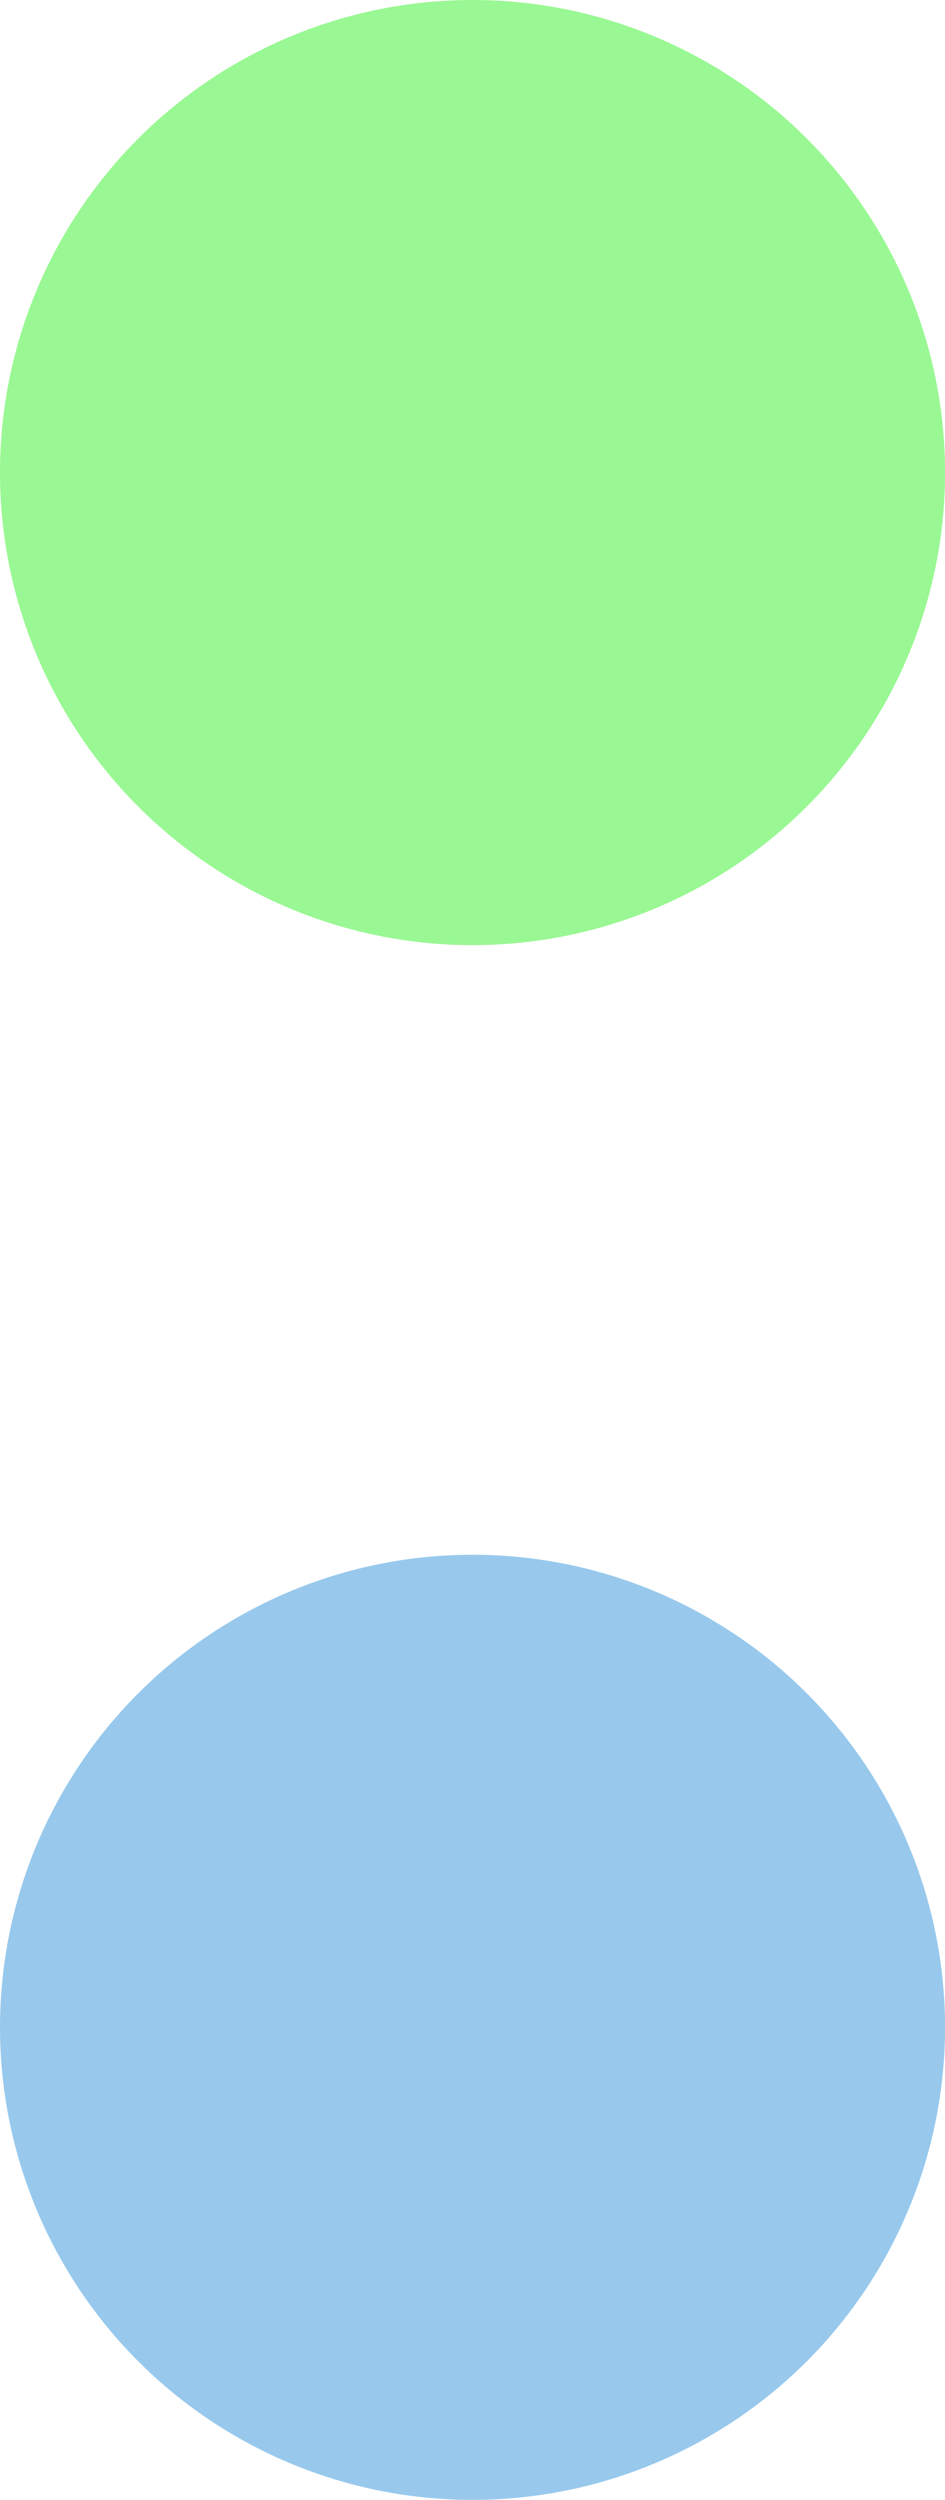
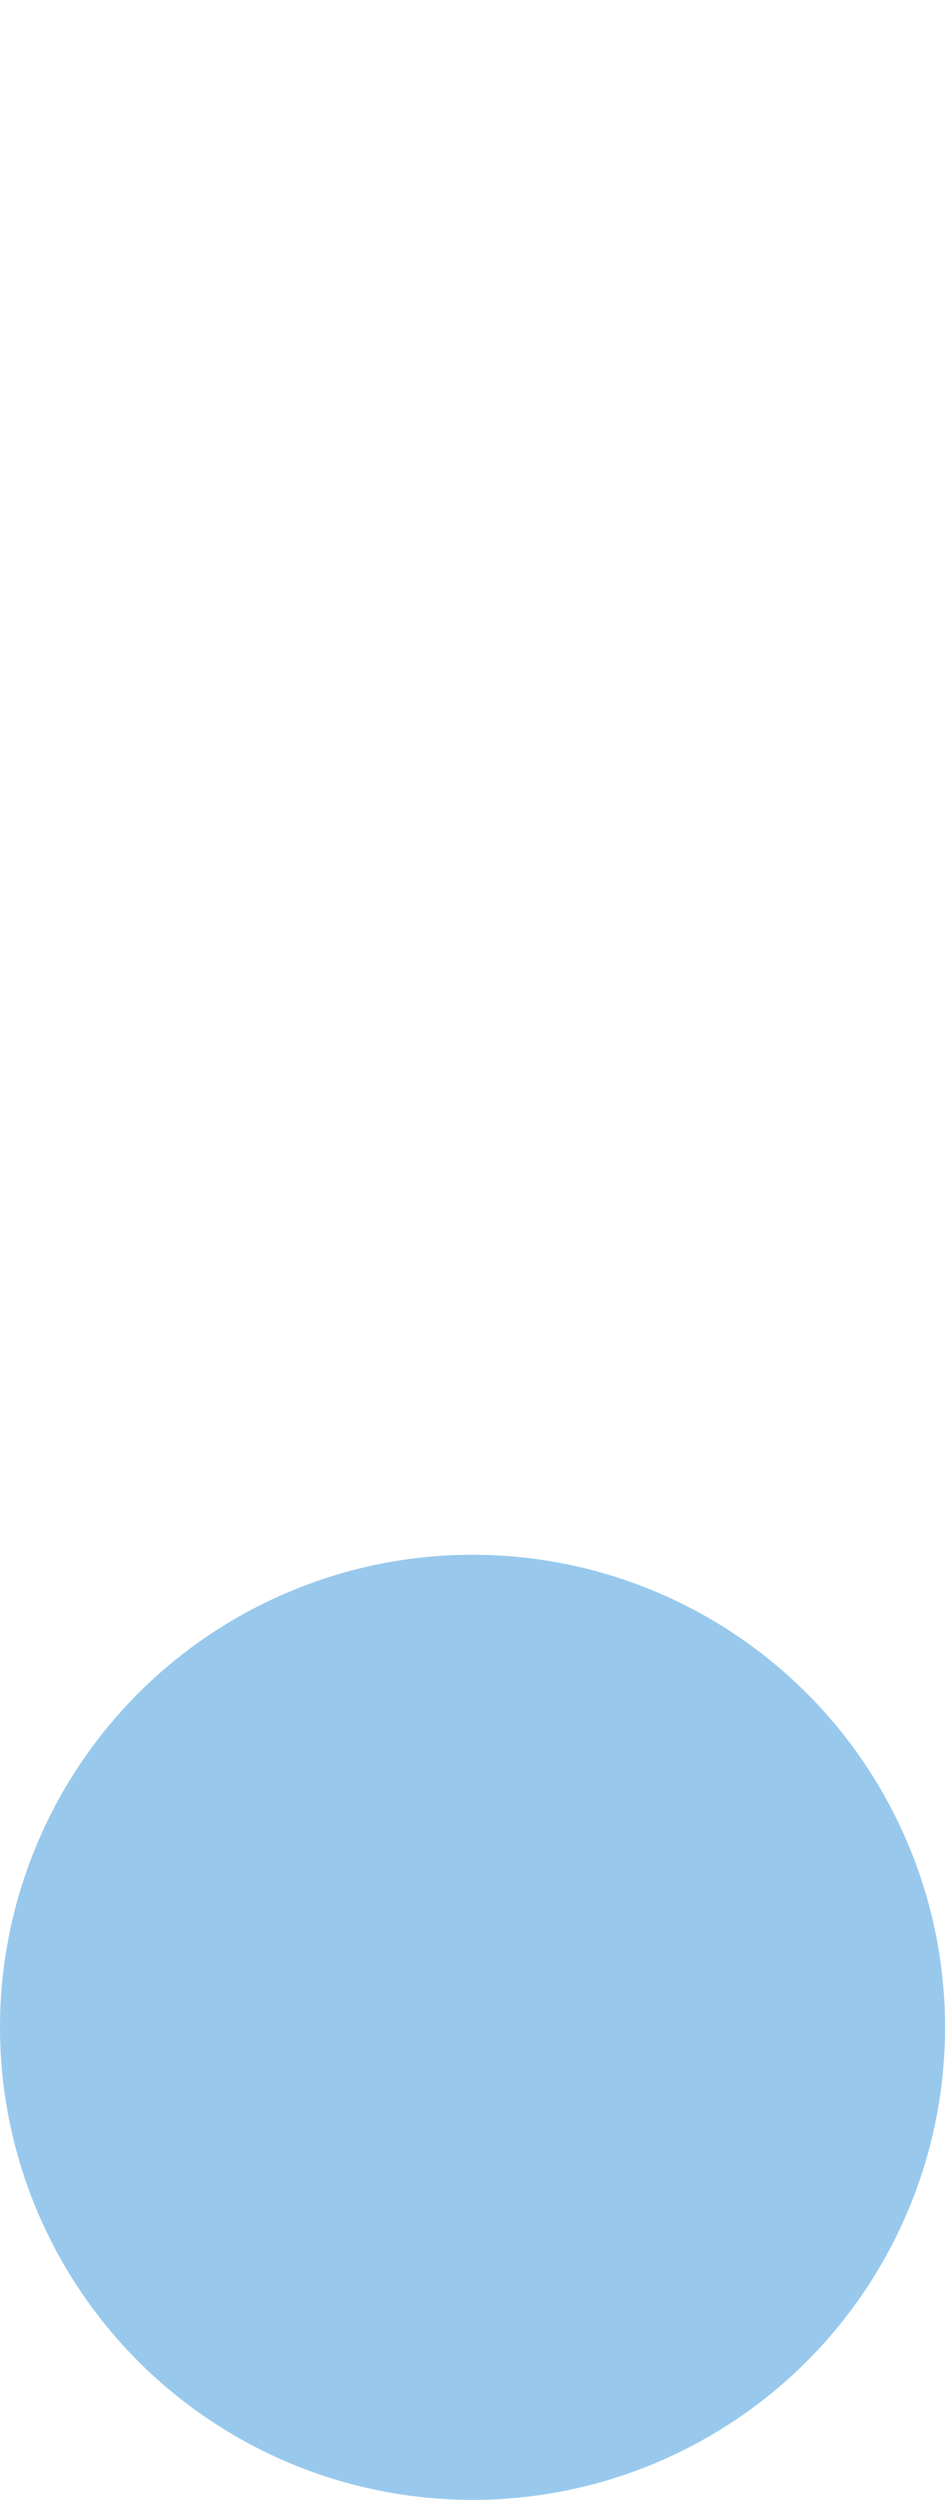
<svg xmlns="http://www.w3.org/2000/svg" version="1.1" x="0px" y="0px" width="20.039px" height="53.005px" viewBox="0 0 20.039 53.005" style="enable-background:new 0 0 20.039 53.005;" xml:space="preserve">
  <style type="text/css">
	.st0{fill:#99F893;}
	.st1{fill:#98C9ED;}
</style>
  <defs>
</defs>
-   <circle class="st0" cx="10.02" cy="10.02" r="10.02" />
  <circle class="st1" cx="10.02" cy="42.985" r="10.02" />
</svg>